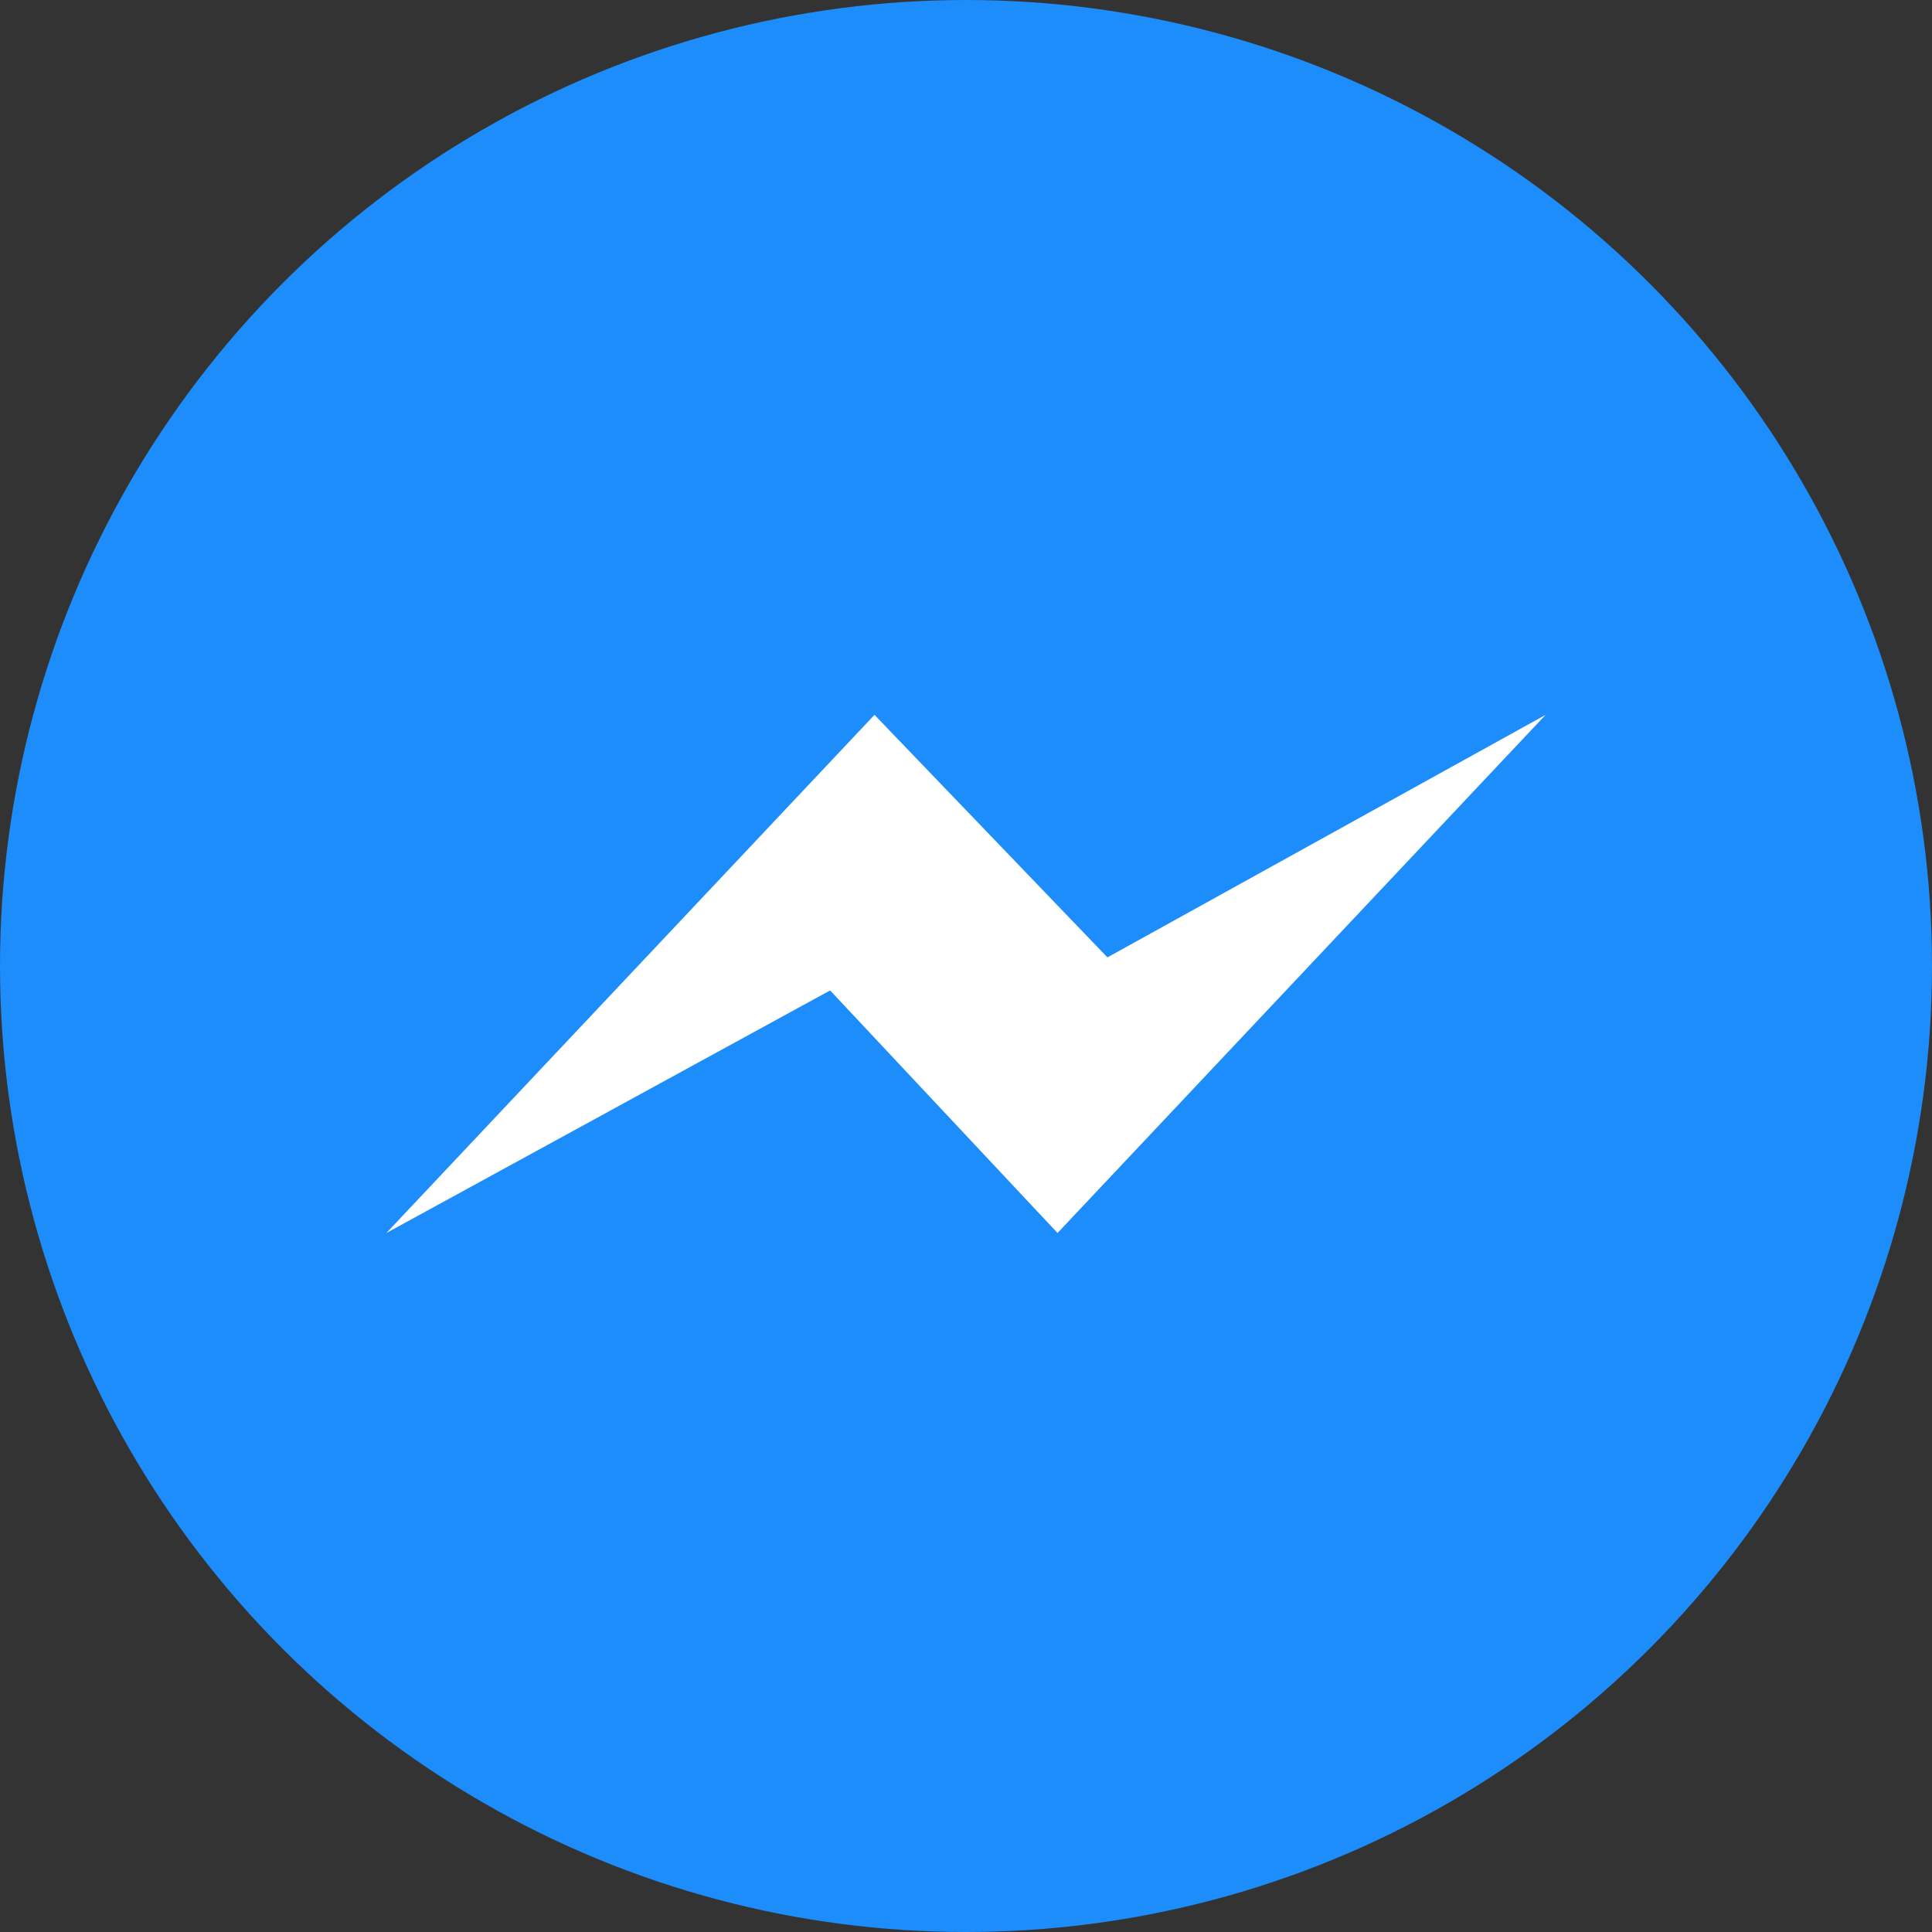
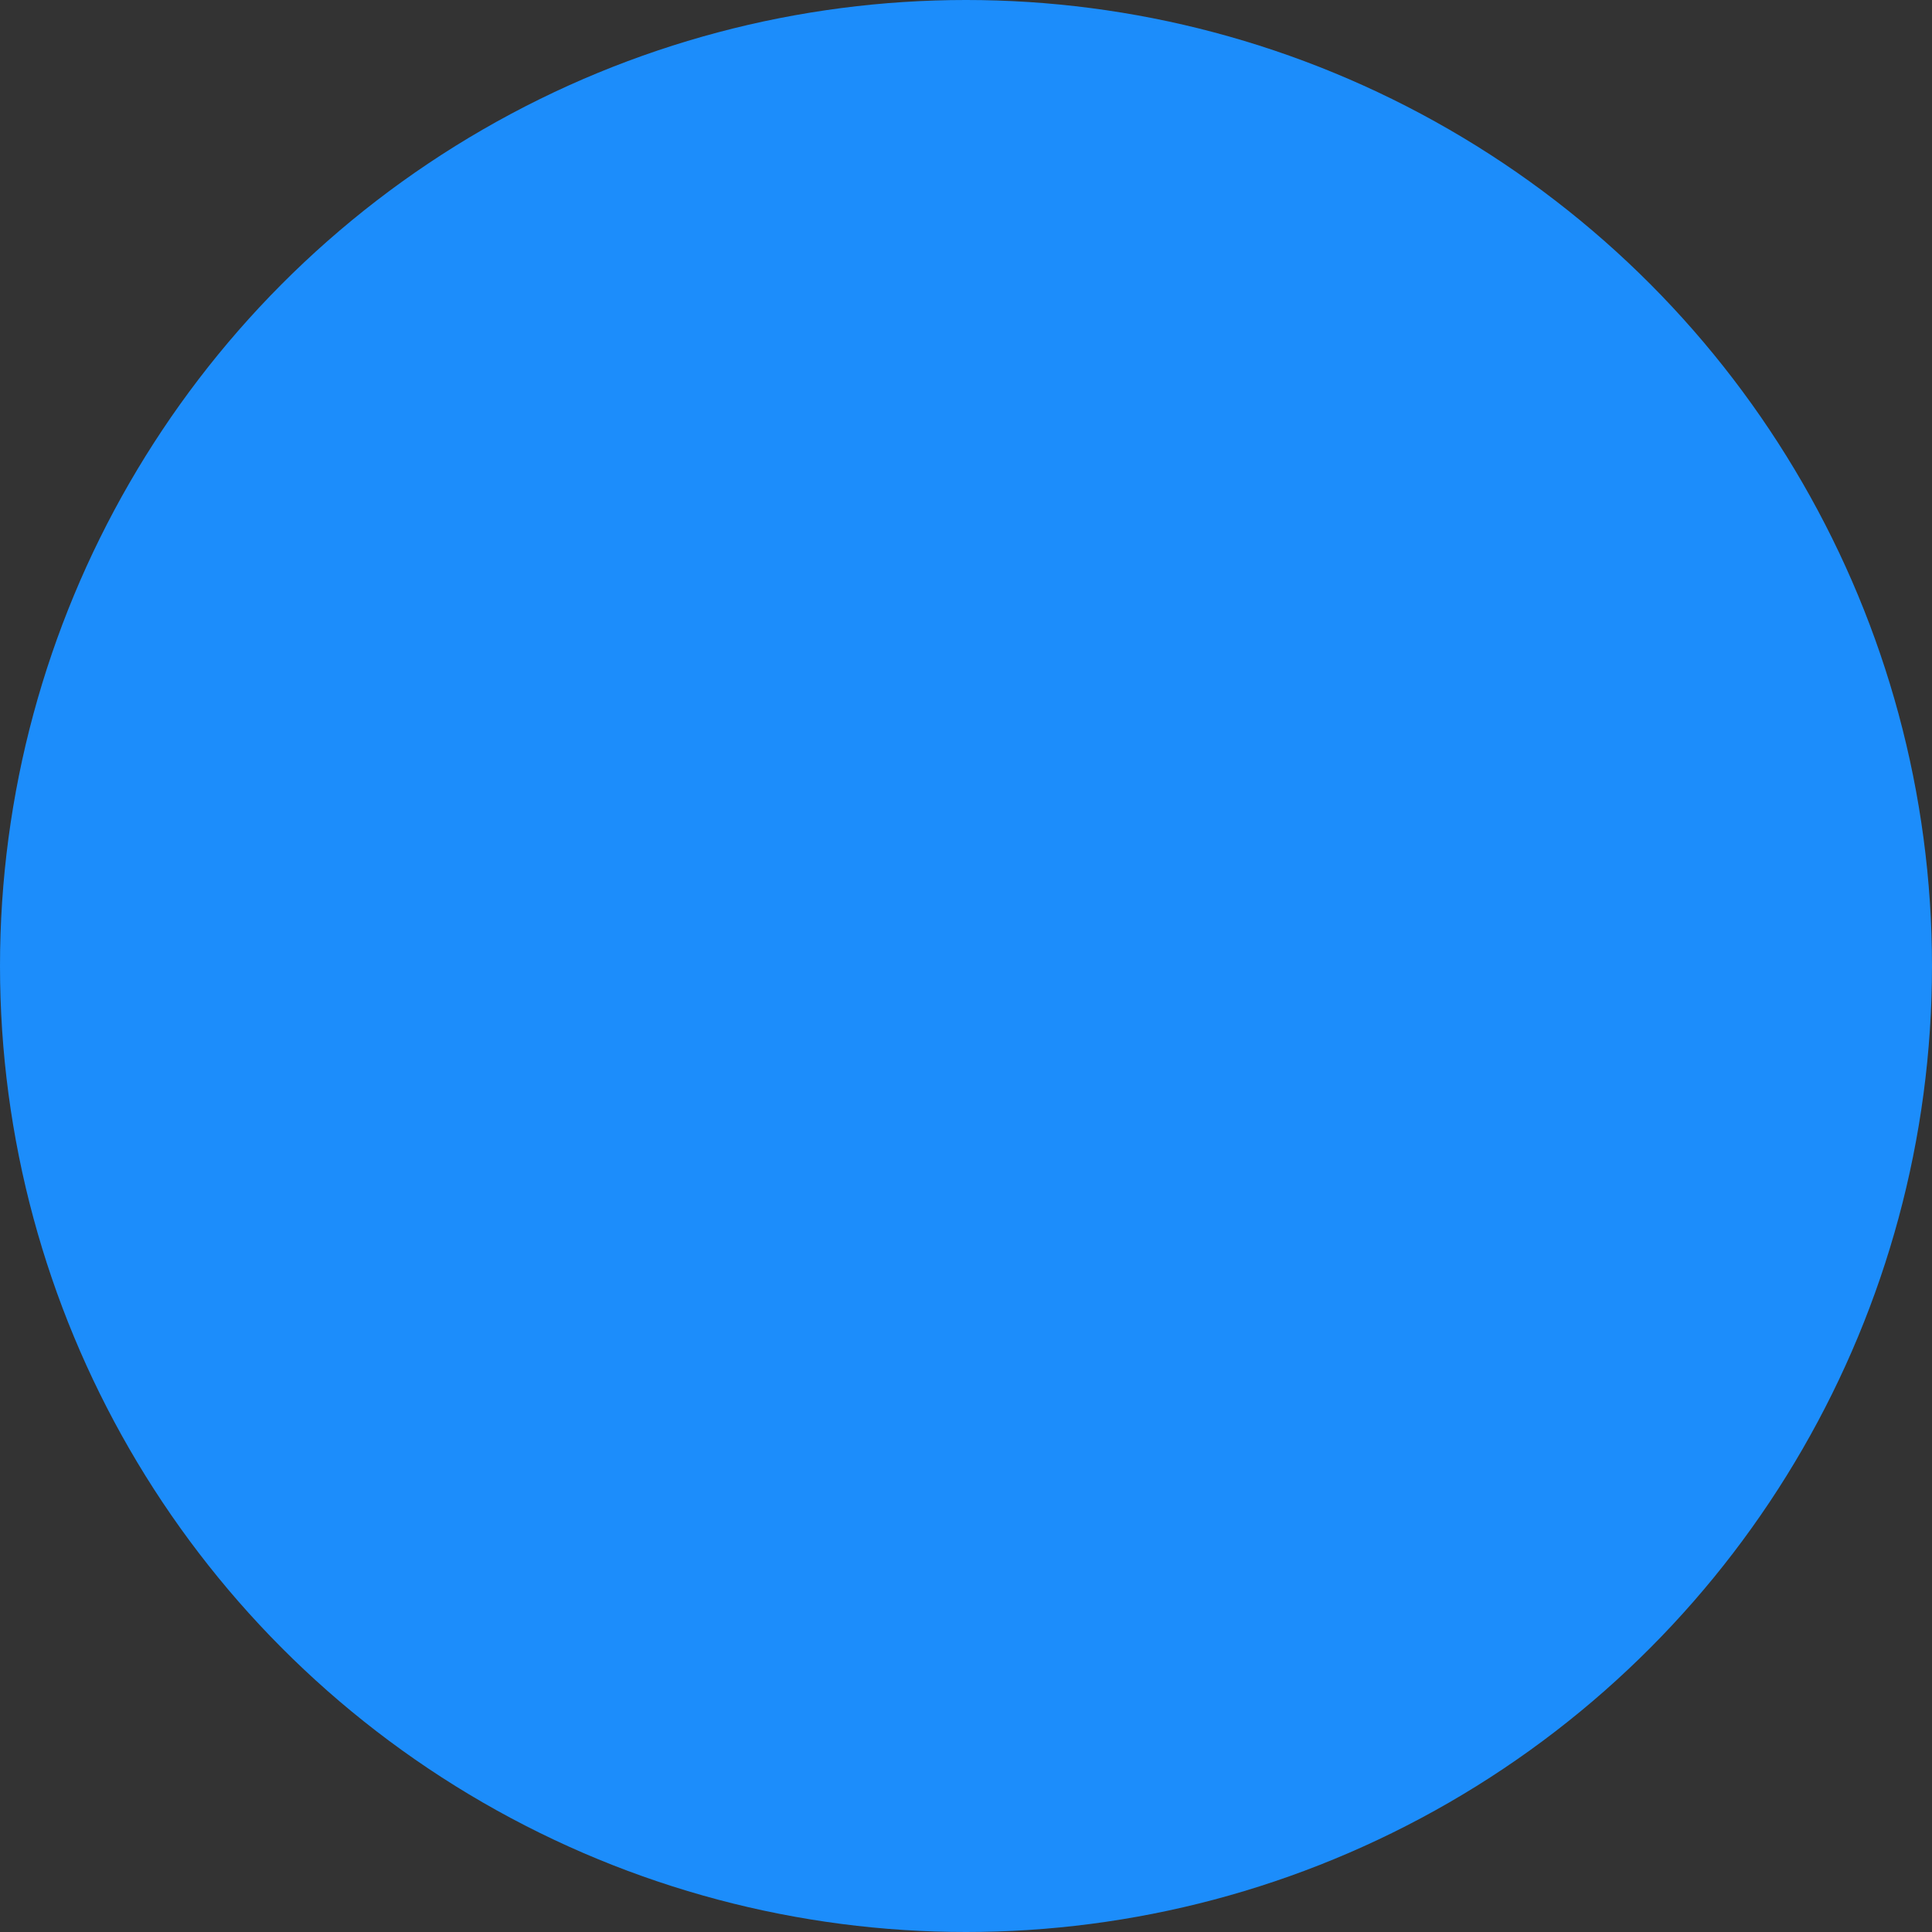
<svg xmlns="http://www.w3.org/2000/svg" width="100px" height="100px" viewBox="0 0 100 100" version="1.1">
  <rect x="0" y="0" width="100" height="100" fill="#333333" stroke="none" />
  <title>Messenger</title>
  <desc>Created with Sketch.</desc>
  <defs />
  <g id="Page-1" stroke="none" stroke-width="1" fill="none" fill-rule="evenodd">
    <g id="Share" transform="translate(-223, -906)">
      <g id="Messenger" transform="translate(223, 906)">
        <circle id="Oval-2-Copy-6" fill="#1C8DFB" cx="50" cy="50" r="50" />
-         <polygon id="Path" fill="#FFFFFF" points="54.738 63.819 42.966 51.265 20 63.819 45.264 37 57.32 49.554 80 37" />
      </g>
    </g>
  </g>
</svg>